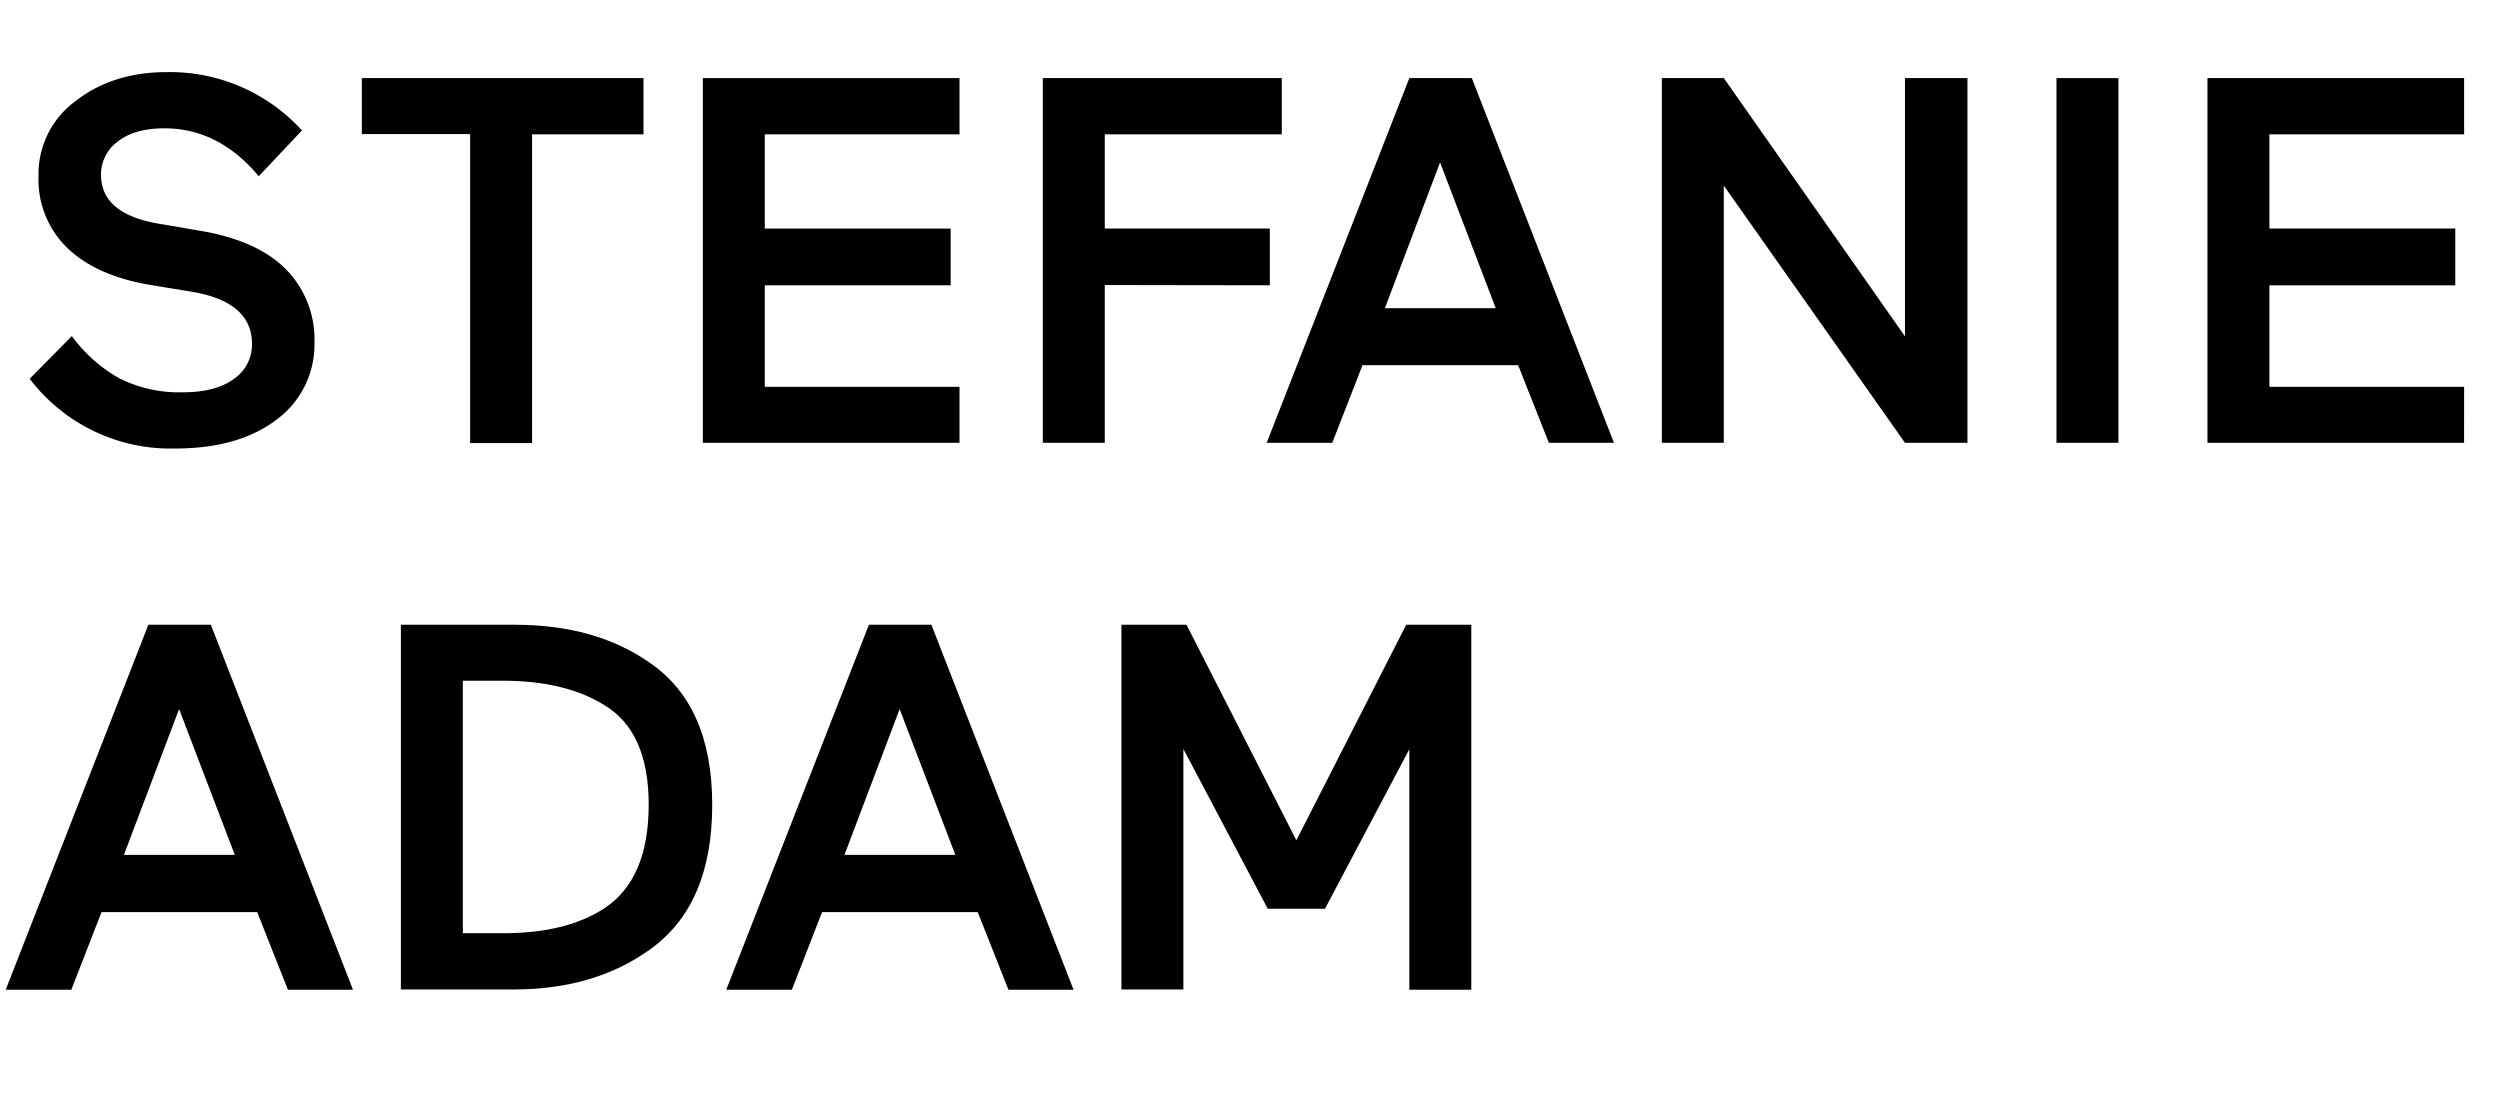
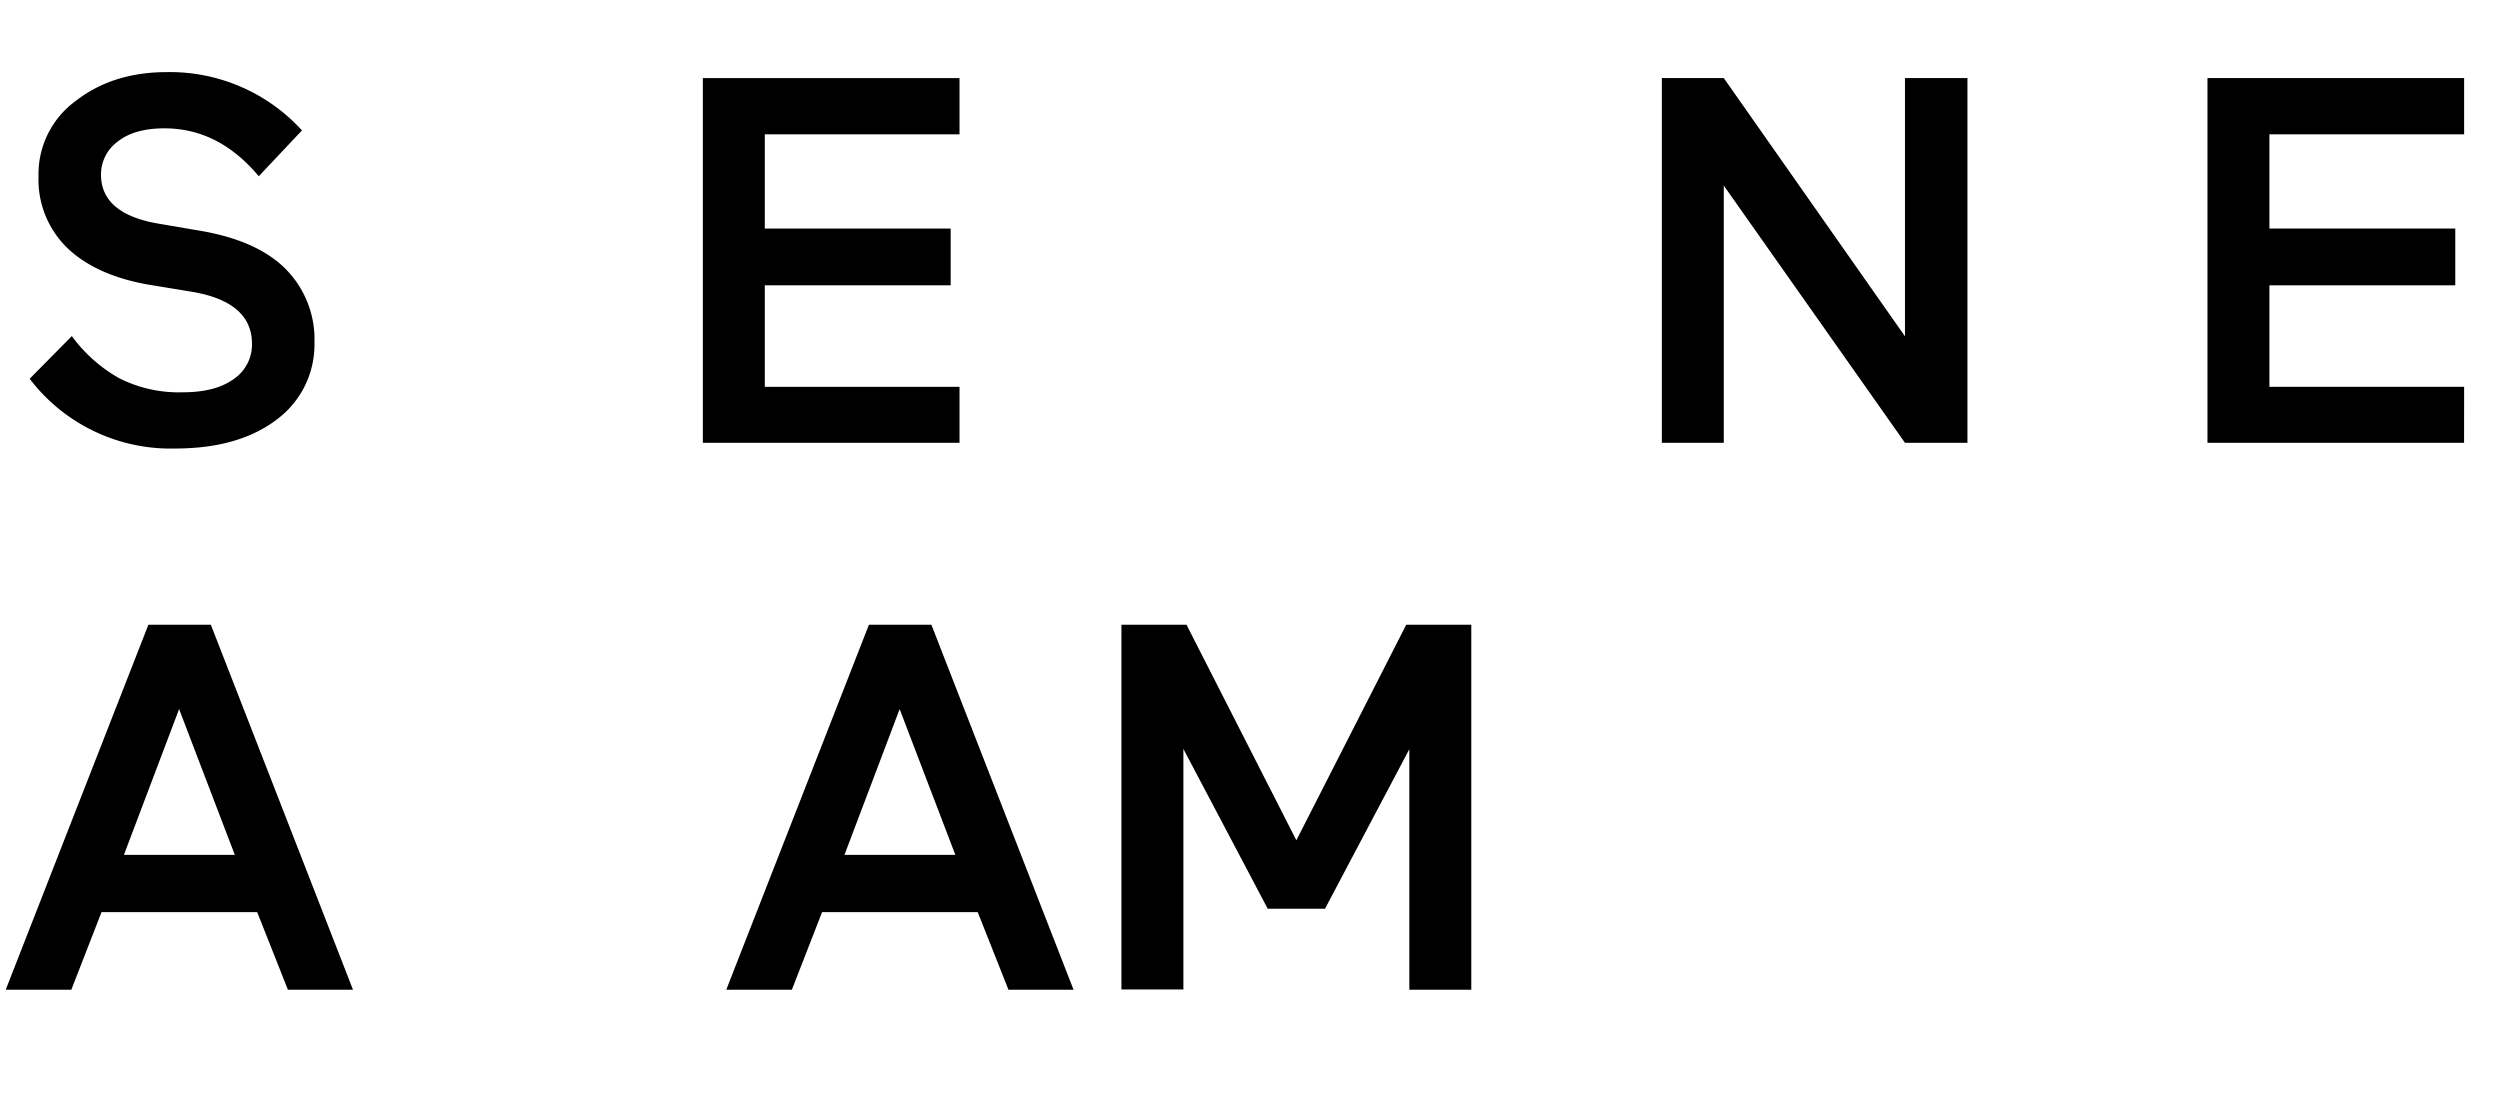
<svg xmlns="http://www.w3.org/2000/svg" viewBox="0 0 480.19 210.55">
  <path d="M36.9,56.05l-8.5-1.4q-10.09-1.8-15.55-7.1A18.27,18.27,0,0,1,7.4,33.85a17.37,17.37,0,0,1,7.2-14.5q7.09-5.51,17.5-5.5A34.29,34.29,0,0,1,58,25.05l-8.3,8.8q-7.7-9.2-18.1-9.2-5.8,0-9,2.55a7.83,7.83,0,0,0-3.2,6.35q0,7.7,11.6,9.5l7,1.2q11.2,1.8,16.8,7.35a19.21,19.21,0,0,1,5.6,14.25,17.91,17.91,0,0,1-7.2,14.7q-7.31,5.6-19.6,5.6A34,34,0,0,1,5.7,72.75l8.1-8.2a28.64,28.64,0,0,0,9.1,8.1,25.37,25.37,0,0,0,12.2,2.7q6.3,0,9.8-2.55a8,8,0,0,0,3.5-6.75Q48.4,58,36.9,56.05Z" />
-   <path d="M69.5,25.75V15h54.1v10.8H102.2v59.3H90.3V25.75Z" />
  <path d="M184.3,85.05H135V15h49.3v10.8H146.9v18.1h35.7v10.9H146.9v19.5h37.4Z" />
-   <path d="M212.2,54.75v30.3H200.3V15h45.9v10.8h-34v18.1h31.7v10.9Z" />
-   <path d="M270.7,15h12L310,85.05H297.5l-5.9-14.9H261.7l-5.8,14.9H243.3Zm16.6,44.2-10.7-28-10.6,28Z" />
  <path d="M377.9,85.05h-12l-34.8-49.4v49.4H319.2V15h11.9l34.8,49.6V15h12Z" />
-   <path d="M406.9,85.05H395V15H406.9Z" />
  <path d="M473.29,85.05H424V15h49.3v10.8h-37.4v18.1h35.7v10.9h-35.7v19.5h37.4Z" />
  <path d="M28.5,120h12l27.3,70.1H55.3l-5.9-14.9H19.5l-5.8,14.9H1.1Zm16.6,44.2-10.7-28-10.6,28Z" />
-   <path d="M98.9,190.05H77V120H98.9q15.5,0,25.9,7.3,12,8.2,12,27.3,0,19.3-12,27.8Q114.2,190,98.9,190.05Zm-2.3-59.3H88.9v48.5h7.8q12.09,0,19.4-4.8,8.49-5.59,8.5-19.9,0-14-8.5-19.1Q108.6,130.76,96.6,130.75Z" />
  <path d="M166.9,120h12l27.3,70.1H193.7l-5.9-14.9H157.9l-5.8,14.9H139.5Zm16.6,44.2-10.7-28-10.6,28Z" />
  <path d="M254.5,174.55h-11l-16.2-30.7v46.2H215.4V120h12.5l21.1,41.4L270.1,120h12.5v70.1H270.7v-46.2Z" />
</svg>